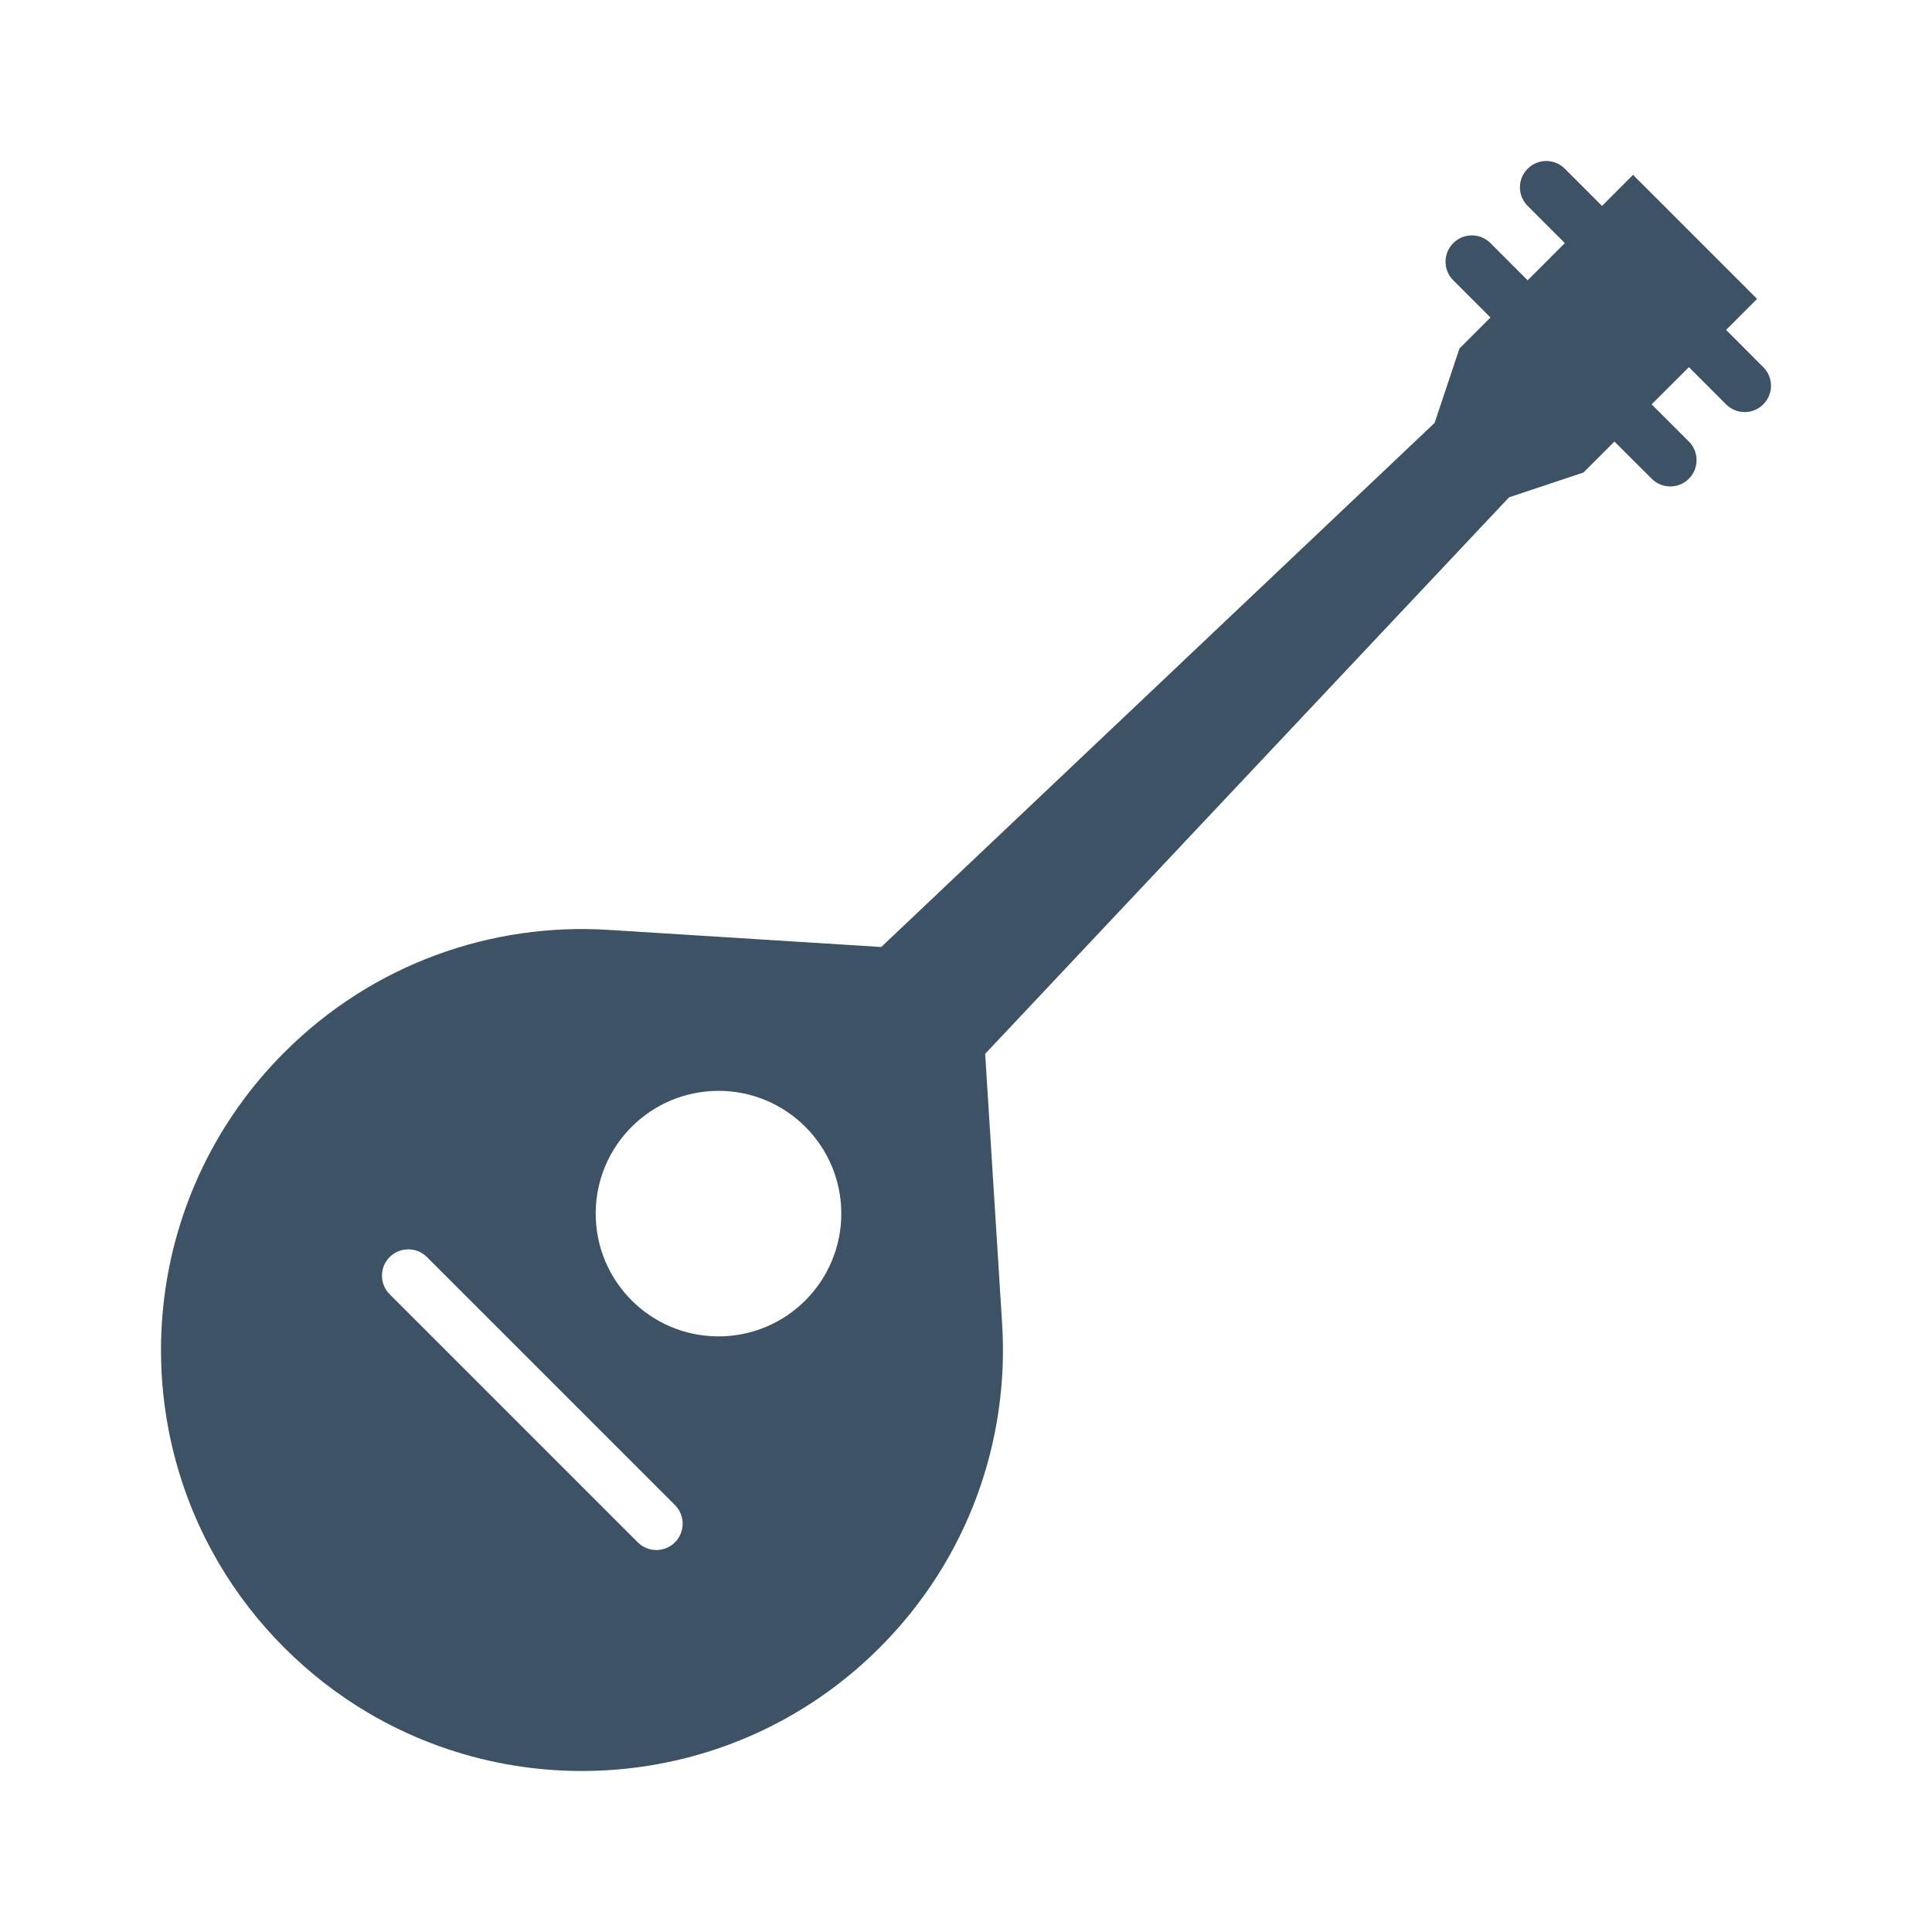
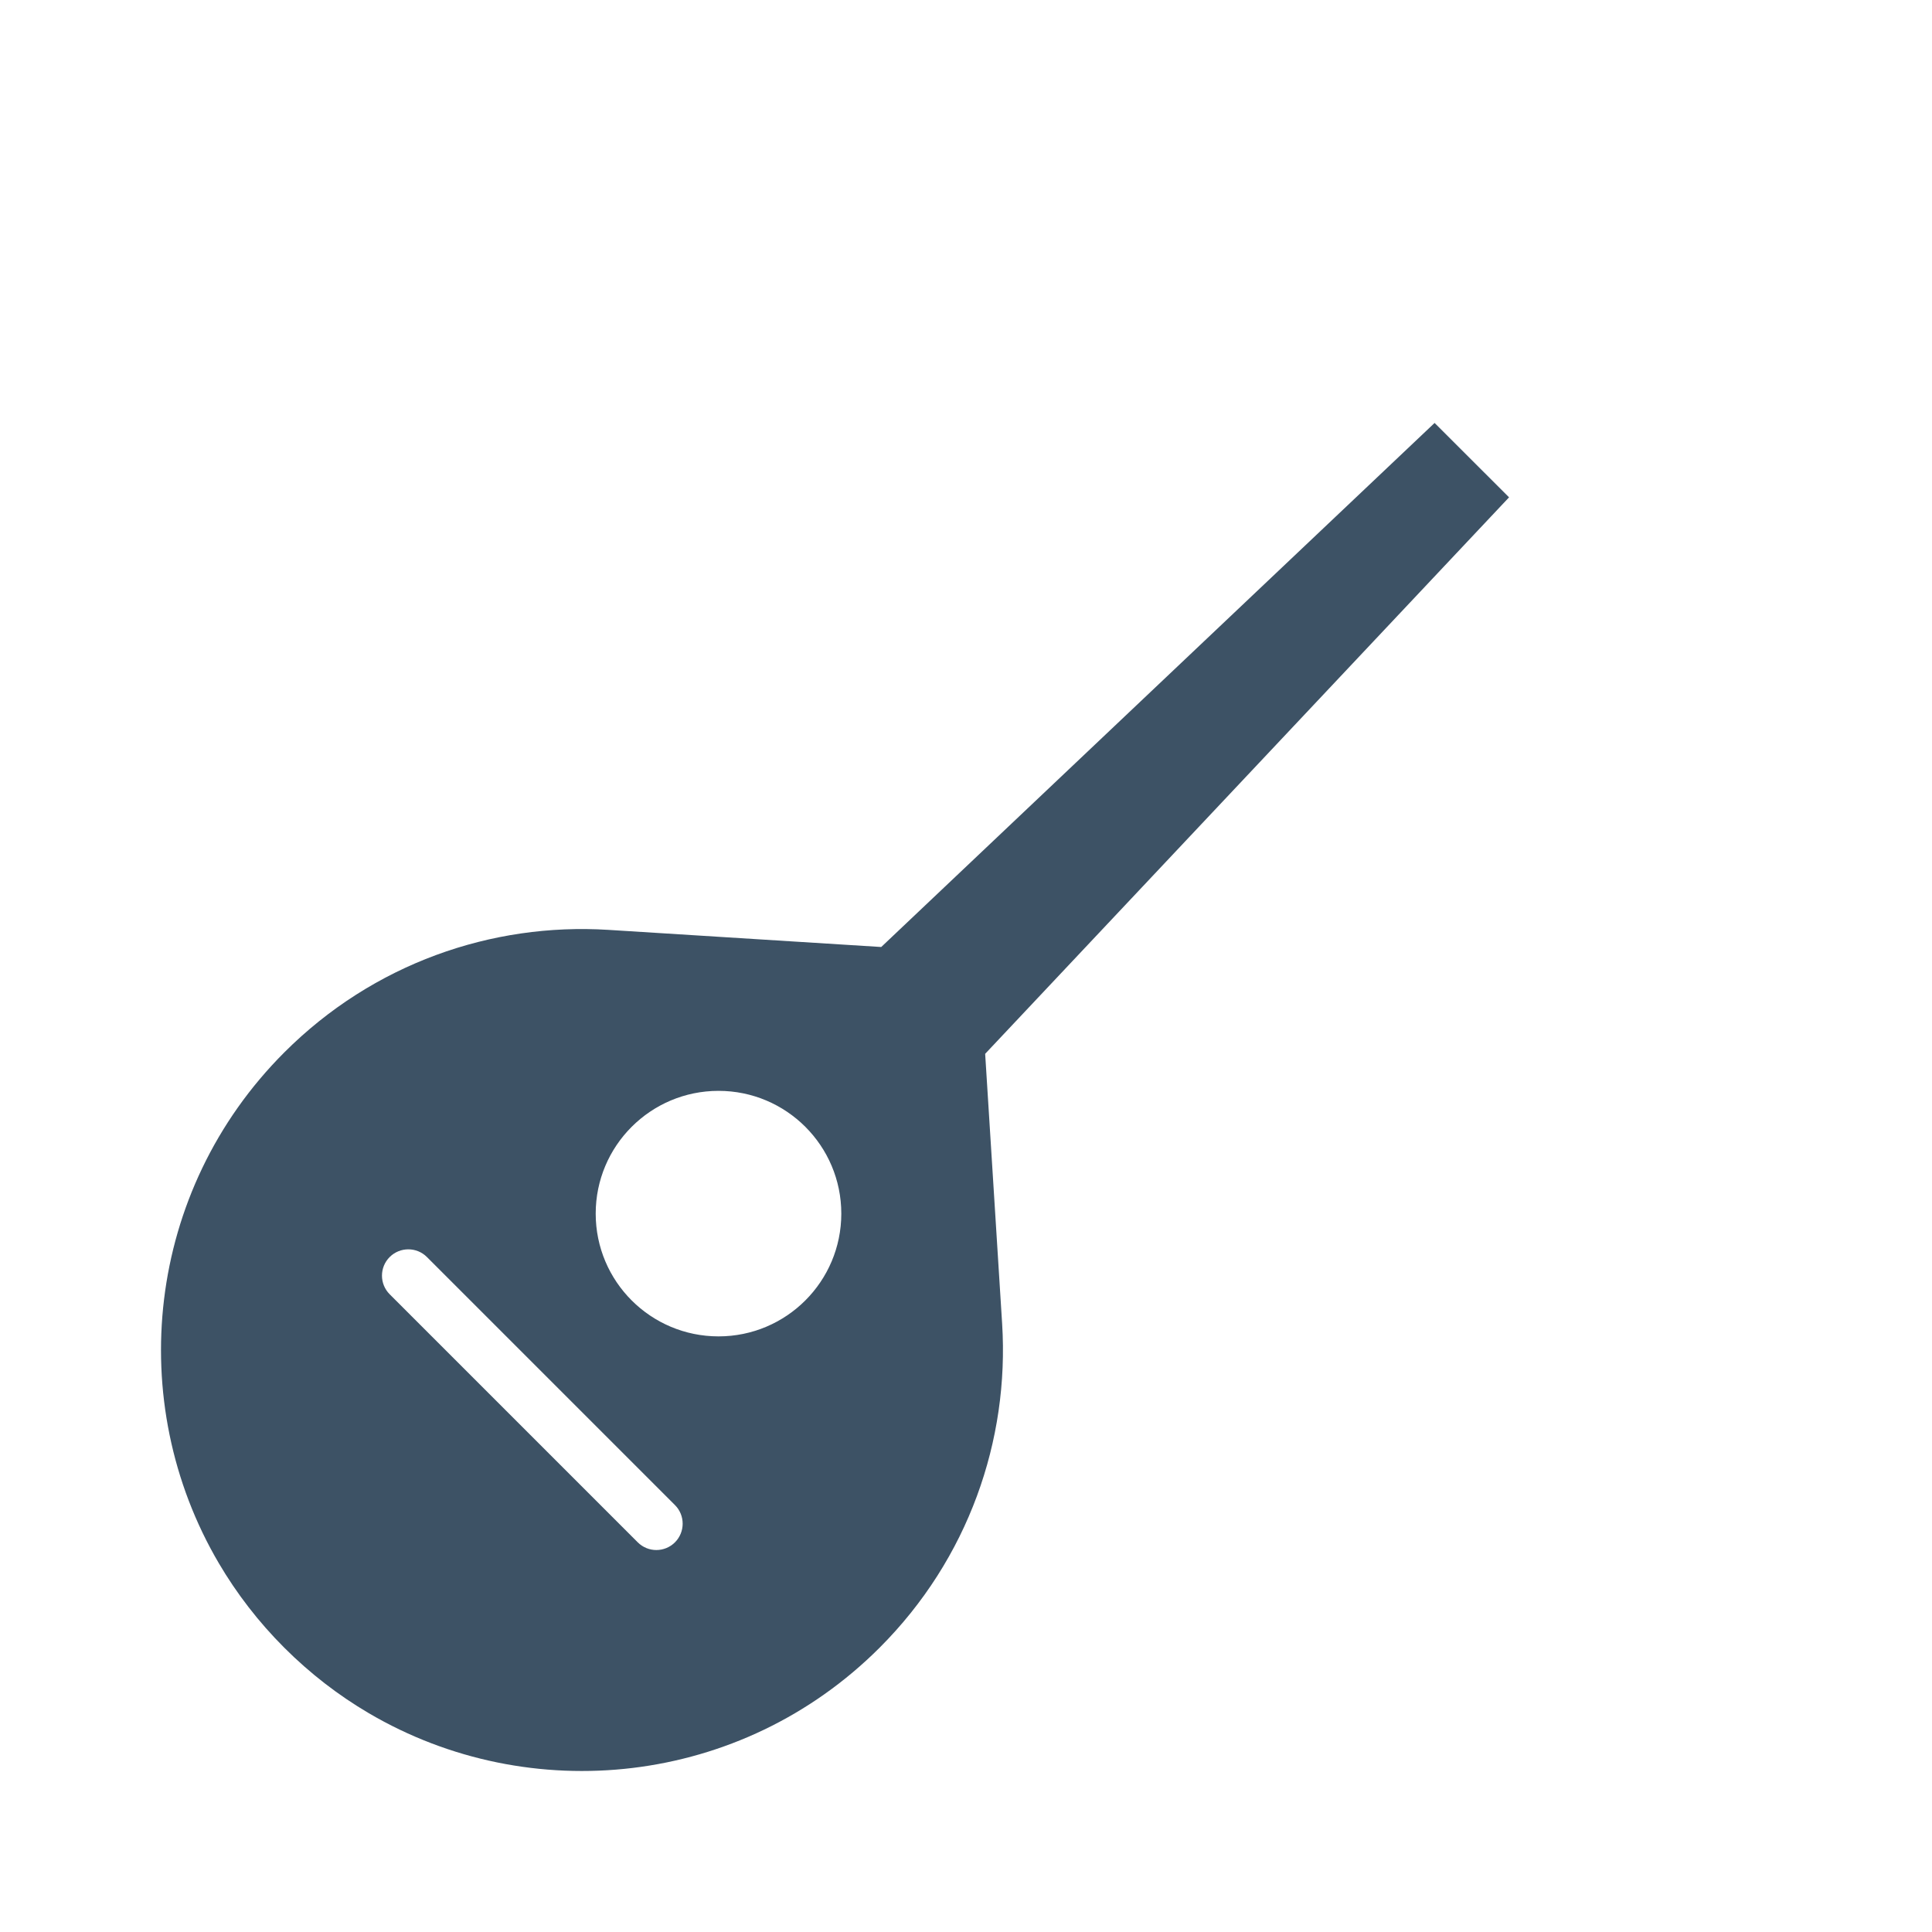
<svg xmlns="http://www.w3.org/2000/svg" width="24" height="24" viewBox="0 0 24 24">
  <g fill="none" fill-rule="evenodd">
    <polygon points="0 0 24 0 24 24 0 24" />
    <g fill="#3D5265" fill-rule="nonzero" transform="translate(2 2)">
-       <path d="M10.238,11.091 L10.449,14.445 C10.539,15.89 10.031,17.364 8.927,18.468 C7.206,20.189 4.584,20.46 2.58,19.281 L2.58,19.281 L2.58,19.281 C2.206,19.061 1.853,18.79 1.531,18.468 C1.21,18.147 0.939,17.794 0.719,17.42 L0.719,17.42 C-0.46,15.416 -0.189,12.794 1.532,11.073 C2.636,9.969 4.11,9.461 5.555,9.551 L8.947,9.764 L15.821,3.254 L16.746,4.178 L10.238,11.091 Z M6.926,14.601 C7.768,14.601 8.451,13.918 8.451,13.076 C8.451,12.234 7.768,11.551 6.926,11.551 C6.083,11.551 5.4,12.234 5.4,13.076 C5.4,13.918 6.083,14.601 6.926,14.601 Z M6.153,17.255 C6.237,17.255 6.321,17.223 6.385,17.159 C6.512,17.031 6.512,16.824 6.385,16.697 L3.303,13.615 C3.176,13.488 2.969,13.488 2.841,13.615 C2.713,13.743 2.713,13.95 2.841,14.078 L5.922,17.159 C5.986,17.223 6.07,17.255 6.153,17.255 Z" />
-       <path d="M18.517,3.023 L18.98,2.561 L19.442,3.023 C19.57,3.151 19.777,3.151 19.904,3.023 C20.032,2.895 20.032,2.688 19.904,2.561 L19.442,2.098 L19.827,1.713 L19.057,0.943 L18.286,0.172 L17.901,0.558 L17.439,0.096 C17.311,-0.032 17.105,-0.032 16.977,0.096 C16.849,0.223 16.849,0.43 16.977,0.558 L17.439,1.02 L16.977,1.482 L16.515,1.02 C16.387,0.892 16.18,0.892 16.053,1.02 C15.925,1.148 15.925,1.355 16.053,1.482 L16.515,1.944 L16.13,2.329 L15.821,3.254 L15.759,3.691 L15.359,4.024 L15.706,4.063 L15.667,4.332 L15.914,4.086 L16.746,4.178 L17.67,3.87 L18.055,3.485 L18.518,3.947 C18.645,4.075 18.852,4.075 18.98,3.947 C19.107,3.82 19.107,3.613 18.98,3.485 L18.517,3.023 Z" />
+       <path d="M10.238,11.091 L10.449,14.445 C10.539,15.89 10.031,17.364 8.927,18.468 C7.206,20.189 4.584,20.46 2.58,19.281 L2.58,19.281 L2.58,19.281 C2.206,19.061 1.853,18.79 1.531,18.468 C1.21,18.147 0.939,17.794 0.719,17.42 L0.719,17.42 C-0.46,15.416 -0.189,12.794 1.532,11.073 C2.636,9.969 4.11,9.461 5.555,9.551 L8.947,9.764 L15.821,3.254 L16.746,4.178 L10.238,11.091 Z M6.926,14.601 C7.768,14.601 8.451,13.918 8.451,13.076 C8.451,12.234 7.768,11.551 6.926,11.551 C6.083,11.551 5.4,12.234 5.4,13.076 C5.4,13.918 6.083,14.601 6.926,14.601 Z M6.153,17.255 C6.237,17.255 6.321,17.223 6.385,17.159 C6.512,17.031 6.512,16.824 6.385,16.697 L3.303,13.615 C3.176,13.488 2.969,13.488 2.841,13.615 C2.713,13.743 2.713,13.95 2.841,14.078 L5.922,17.159 C5.986,17.223 6.07,17.255 6.153,17.255 " />
    </g>
  </g>
</svg>